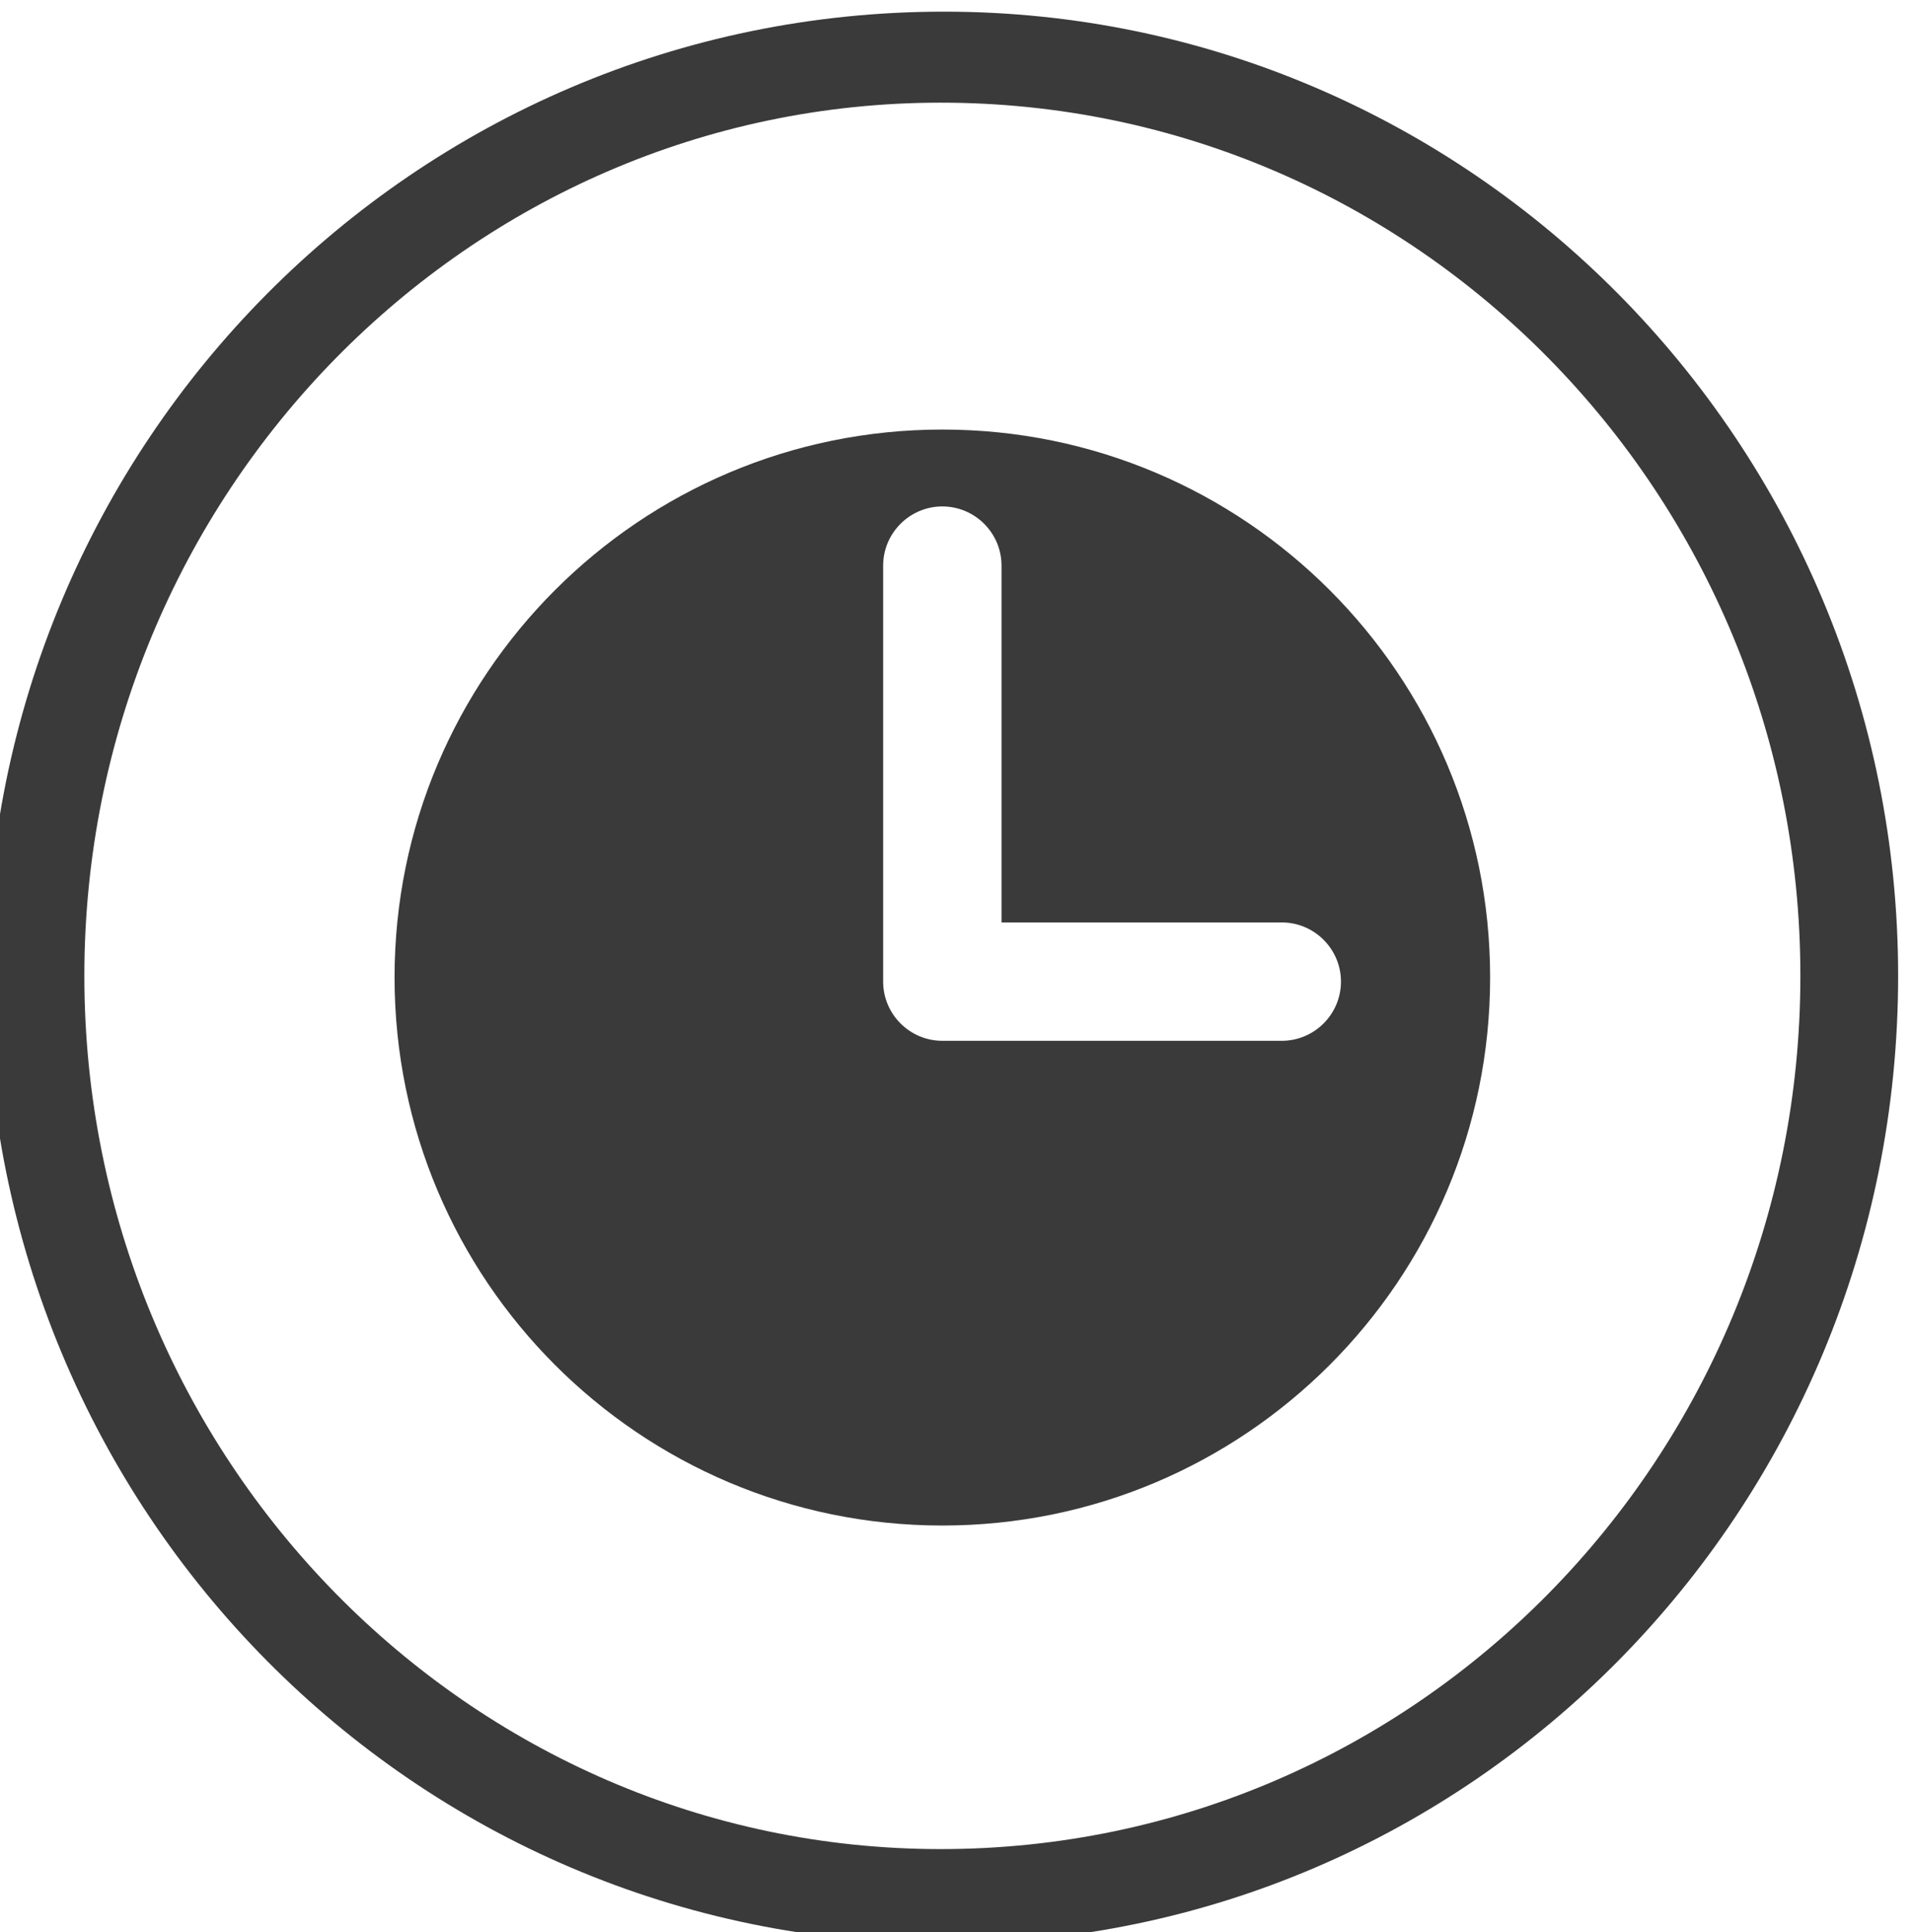
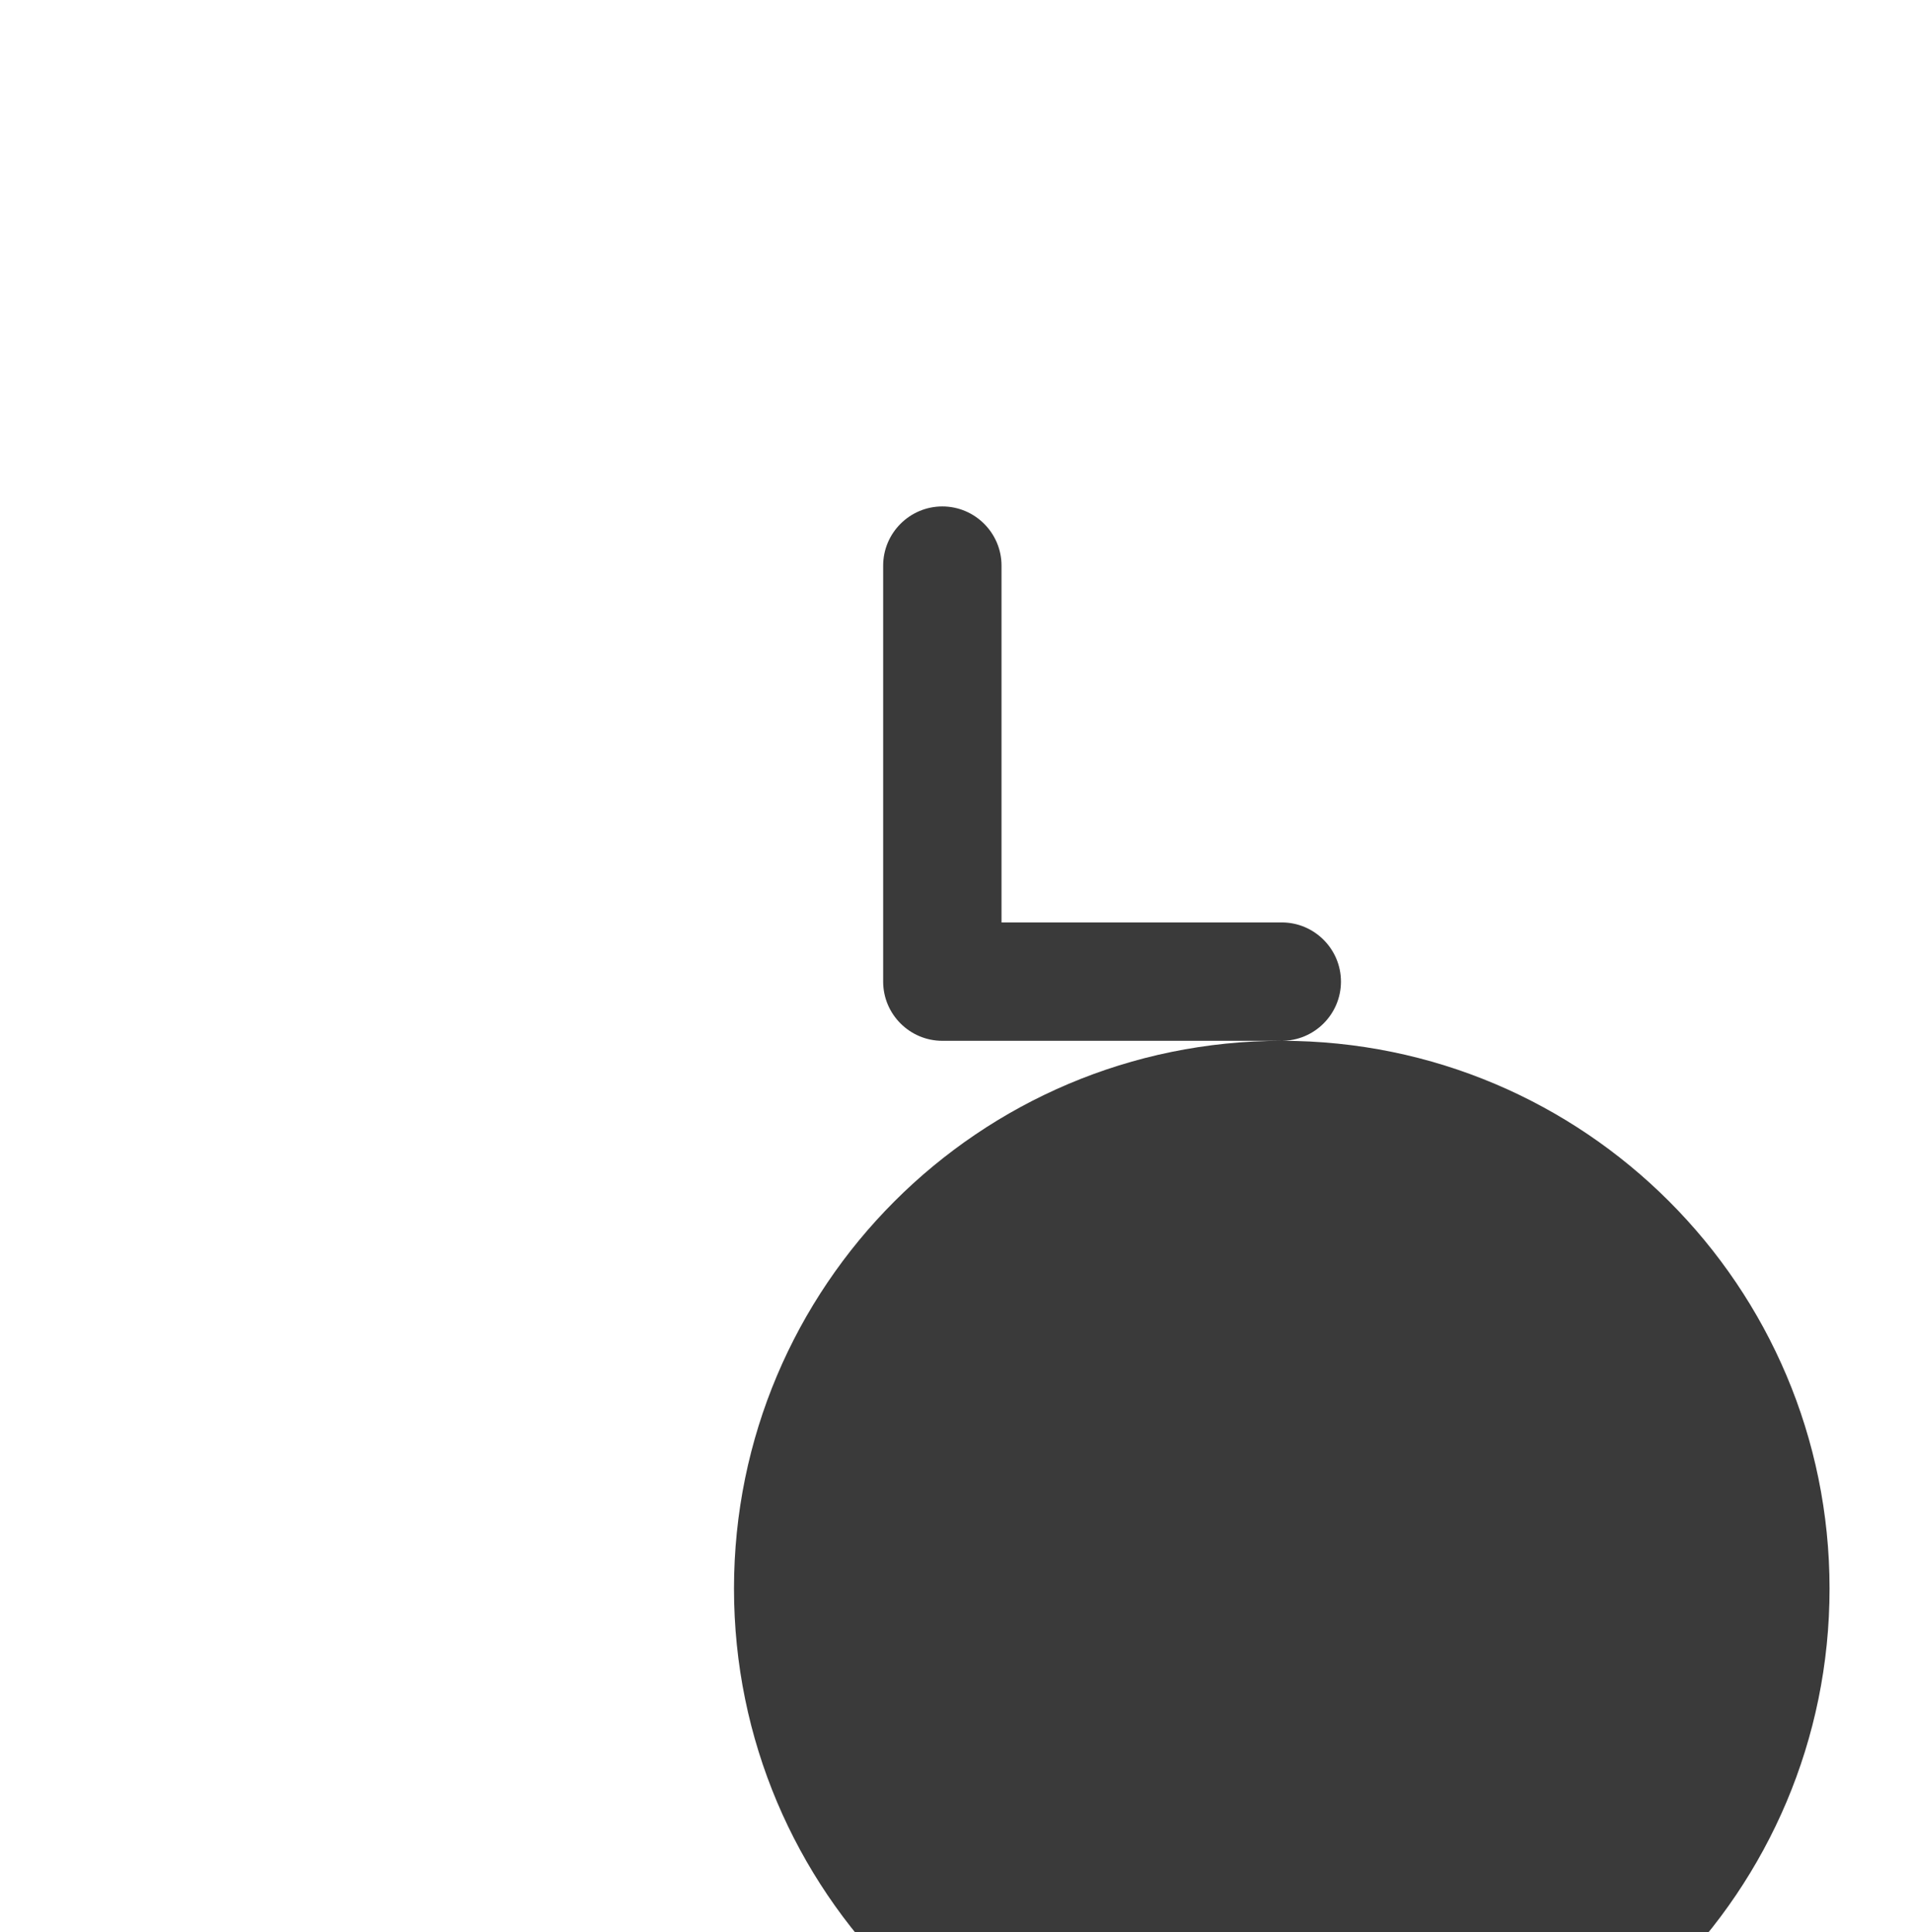
<svg xmlns="http://www.w3.org/2000/svg" id="svg2" width="52.148" height="52.699" viewBox="0 0 52.148 52.699">
  <defs id="defs6">
    <clipPath clipPathUnits="userSpaceOnUse" id="clipPath3328">
      <path d="M 0,9561.41 H 1920 V 0 H 0 Z" id="path3326" />
    </clipPath>
  </defs>
  <g id="g2434" transform="matrix(1.333,0,0,-1.333,-1462.757,1265.868)">
    <g id="g3322">
      <g id="g3324" clip-path="url(#clipPath3328)">
        <g id="g3366" transform="translate(1123.568,928.344)">
          <g id="g3809">
            <g id="g3813">
-               <path d="m 0,0 c 9.726,0 17.59,-8.002 17.59,-17.866 0,-9.863 -7.864,-17.865 -17.59,-17.865 -9.657,0 -17.521,8.002 -17.521,17.865 C -17.521,-8.002 -9.657,0 0,0 m 0.069,1.862 c 10.761,0 19.521,-8.829 19.521,-19.728 0,-10.967 -8.76,-19.796 -19.521,-19.796 -10.83,0 -19.59,8.829 -19.59,19.796 0,10.899 8.76,19.728 19.59,19.728" style="fill:#3a3a3a;fill-opacity:1;fill-rule:evenodd;stroke:none" id="path3364" transform="translate(-6.979,19.194)" />
-               <path d="M 0,0 H -6.945 C -7.612,0 -8.156,0.544 -8.156,1.211 V 1.226 1.24 9.722 c 0,0.667 0.544,1.211 1.211,1.211 0.667,0 1.211,-0.544 1.211,-1.211 v -7.3 H 0 C 0.667,2.422 1.211,1.878 1.211,1.211 1.211,0.544 0.667,0 0,0 m -6.945,12.506 c -6.191,0 -11.208,-5.024 -11.208,-11.208 0,-6.192 5.017,-11.215 11.208,-11.215 6.191,0 11.208,5.023 11.208,11.215 0,6.184 -5.017,11.208 -11.208,11.208" style="fill:#3a3a3a;fill-opacity:1;fill-rule:evenodd;stroke:none" id="path3368" />
+               <path d="M 0,0 H -6.945 C -7.612,0 -8.156,0.544 -8.156,1.211 V 1.226 1.24 9.722 c 0,0.667 0.544,1.211 1.211,1.211 0.667,0 1.211,-0.544 1.211,-1.211 v -7.3 H 0 C 0.667,2.422 1.211,1.878 1.211,1.211 1.211,0.544 0.667,0 0,0 c -6.191,0 -11.208,-5.024 -11.208,-11.208 0,-6.192 5.017,-11.215 11.208,-11.215 6.191,0 11.208,5.023 11.208,11.215 0,6.184 -5.017,11.208 -11.208,11.208" style="fill:#3a3a3a;fill-opacity:1;fill-rule:evenodd;stroke:none" id="path3368" />
            </g>
          </g>
        </g>
      </g>
    </g>
  </g>
</svg>